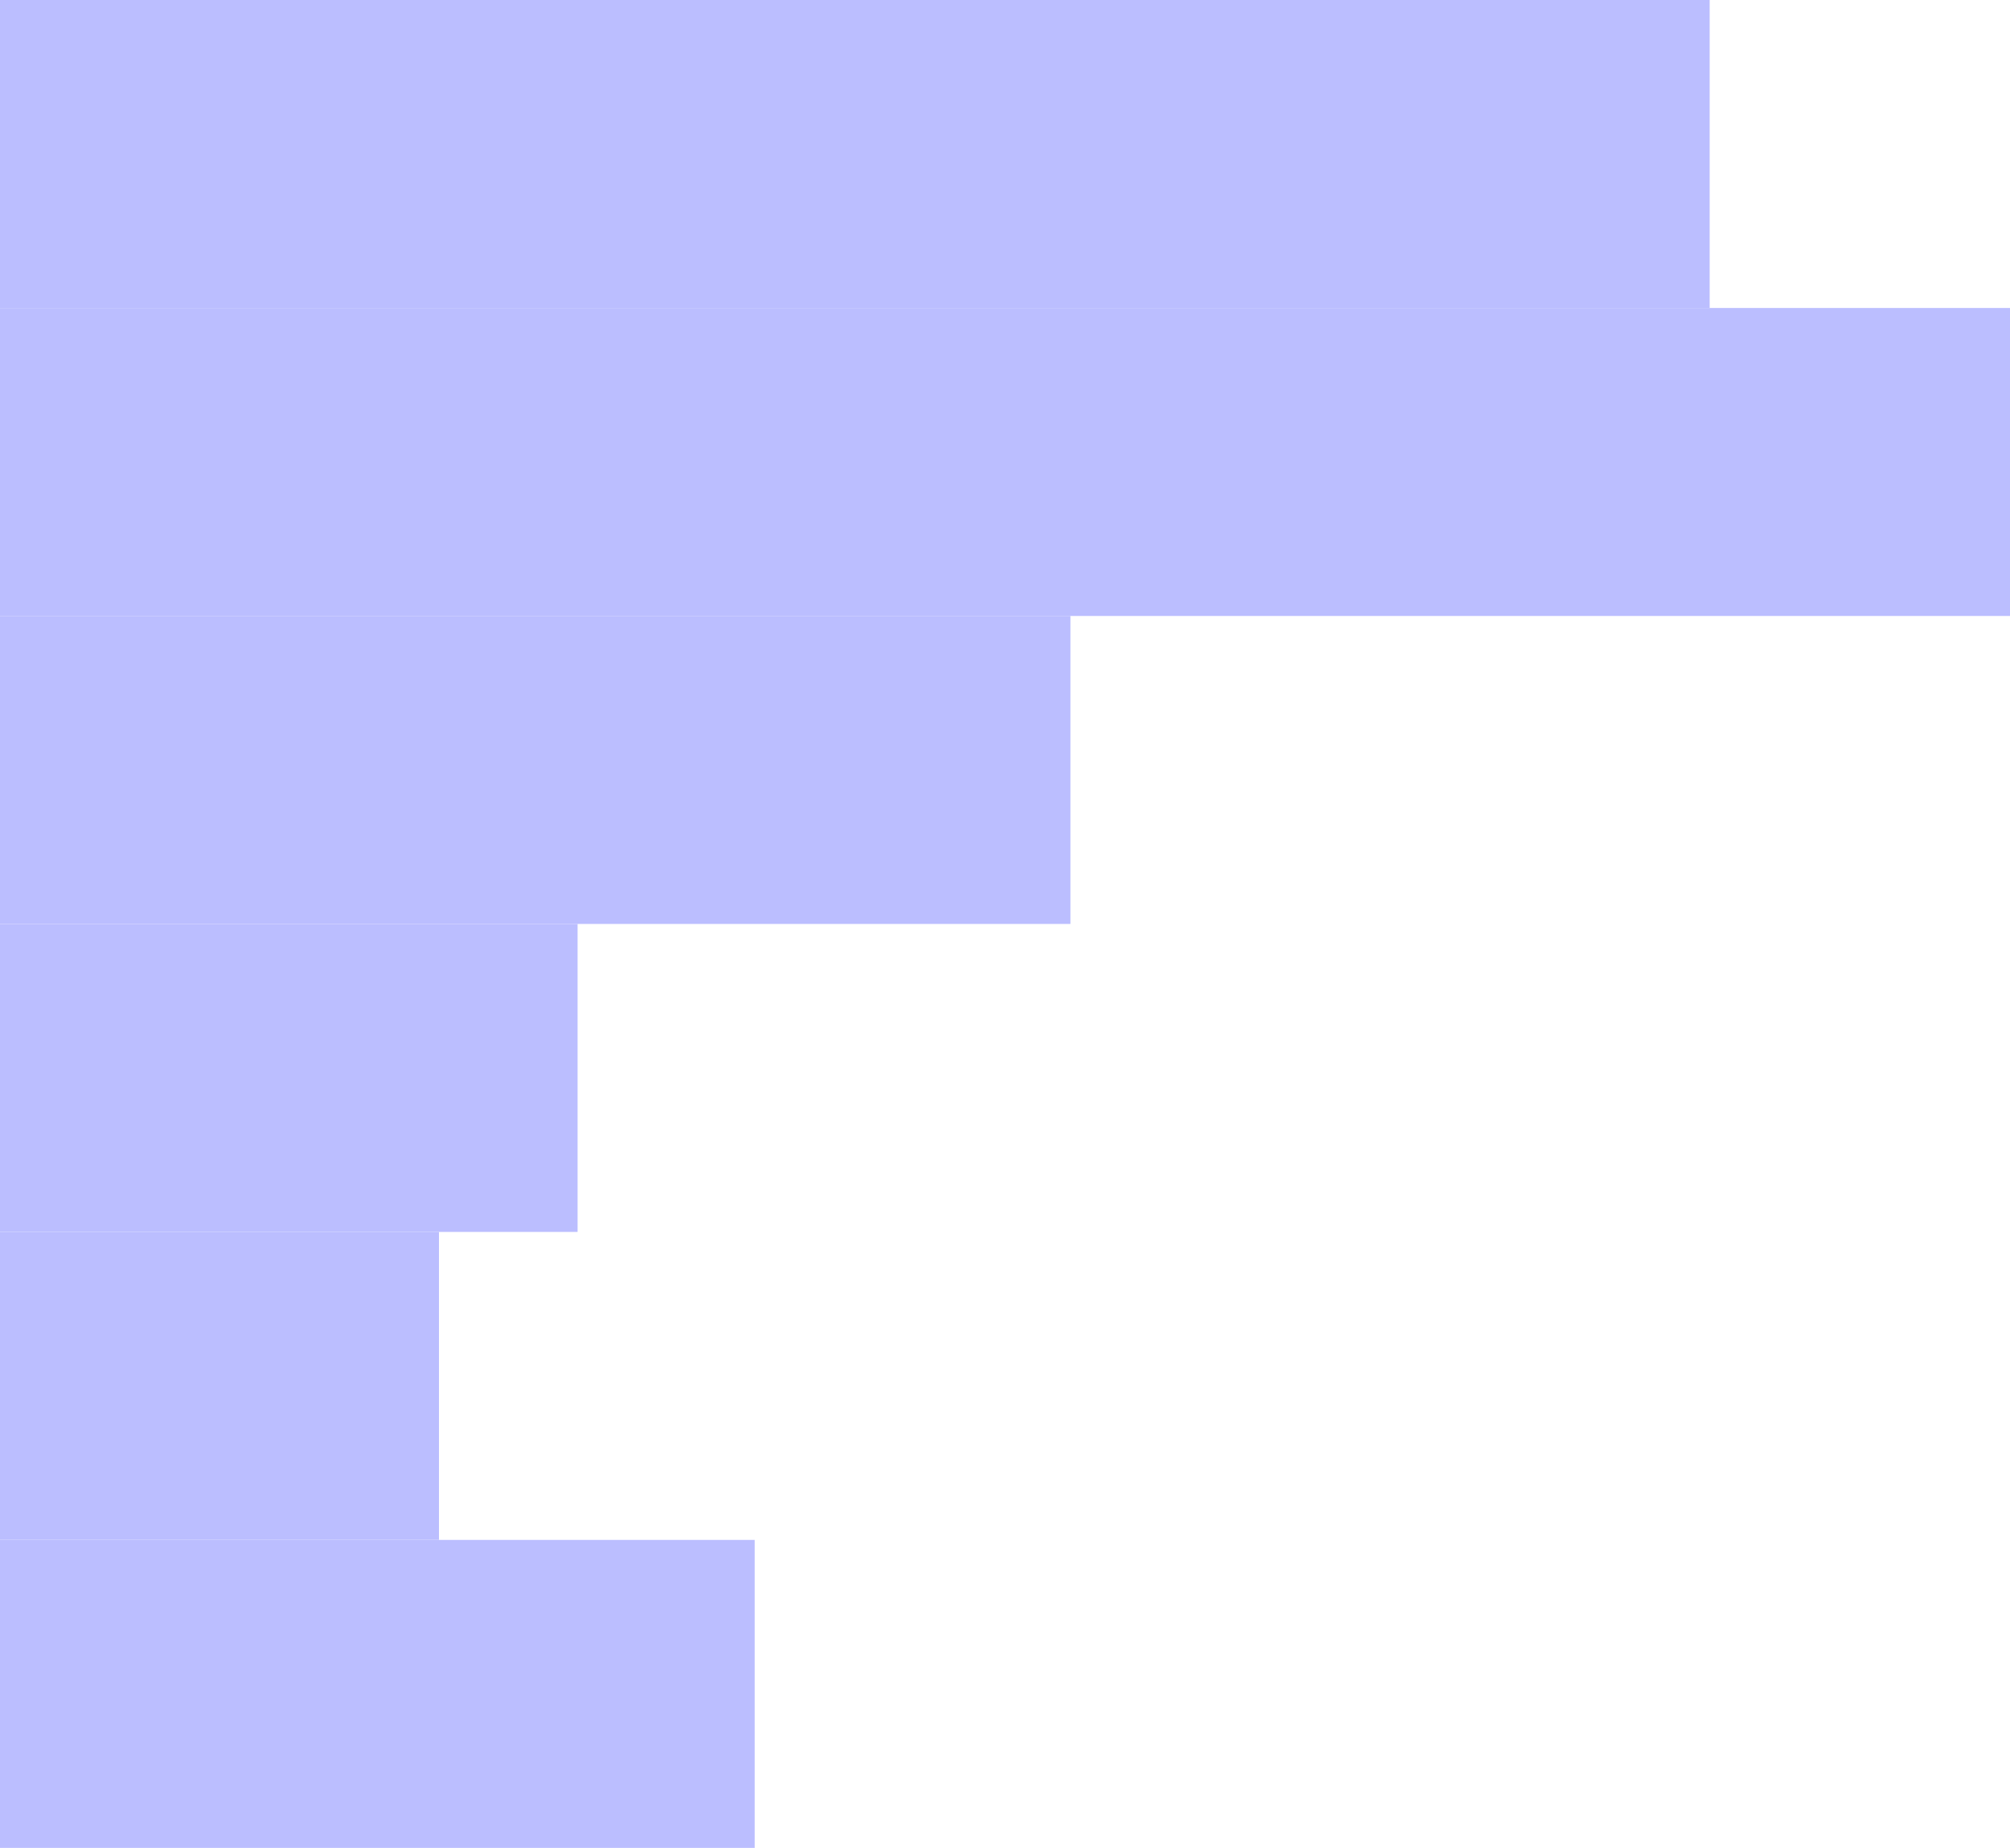
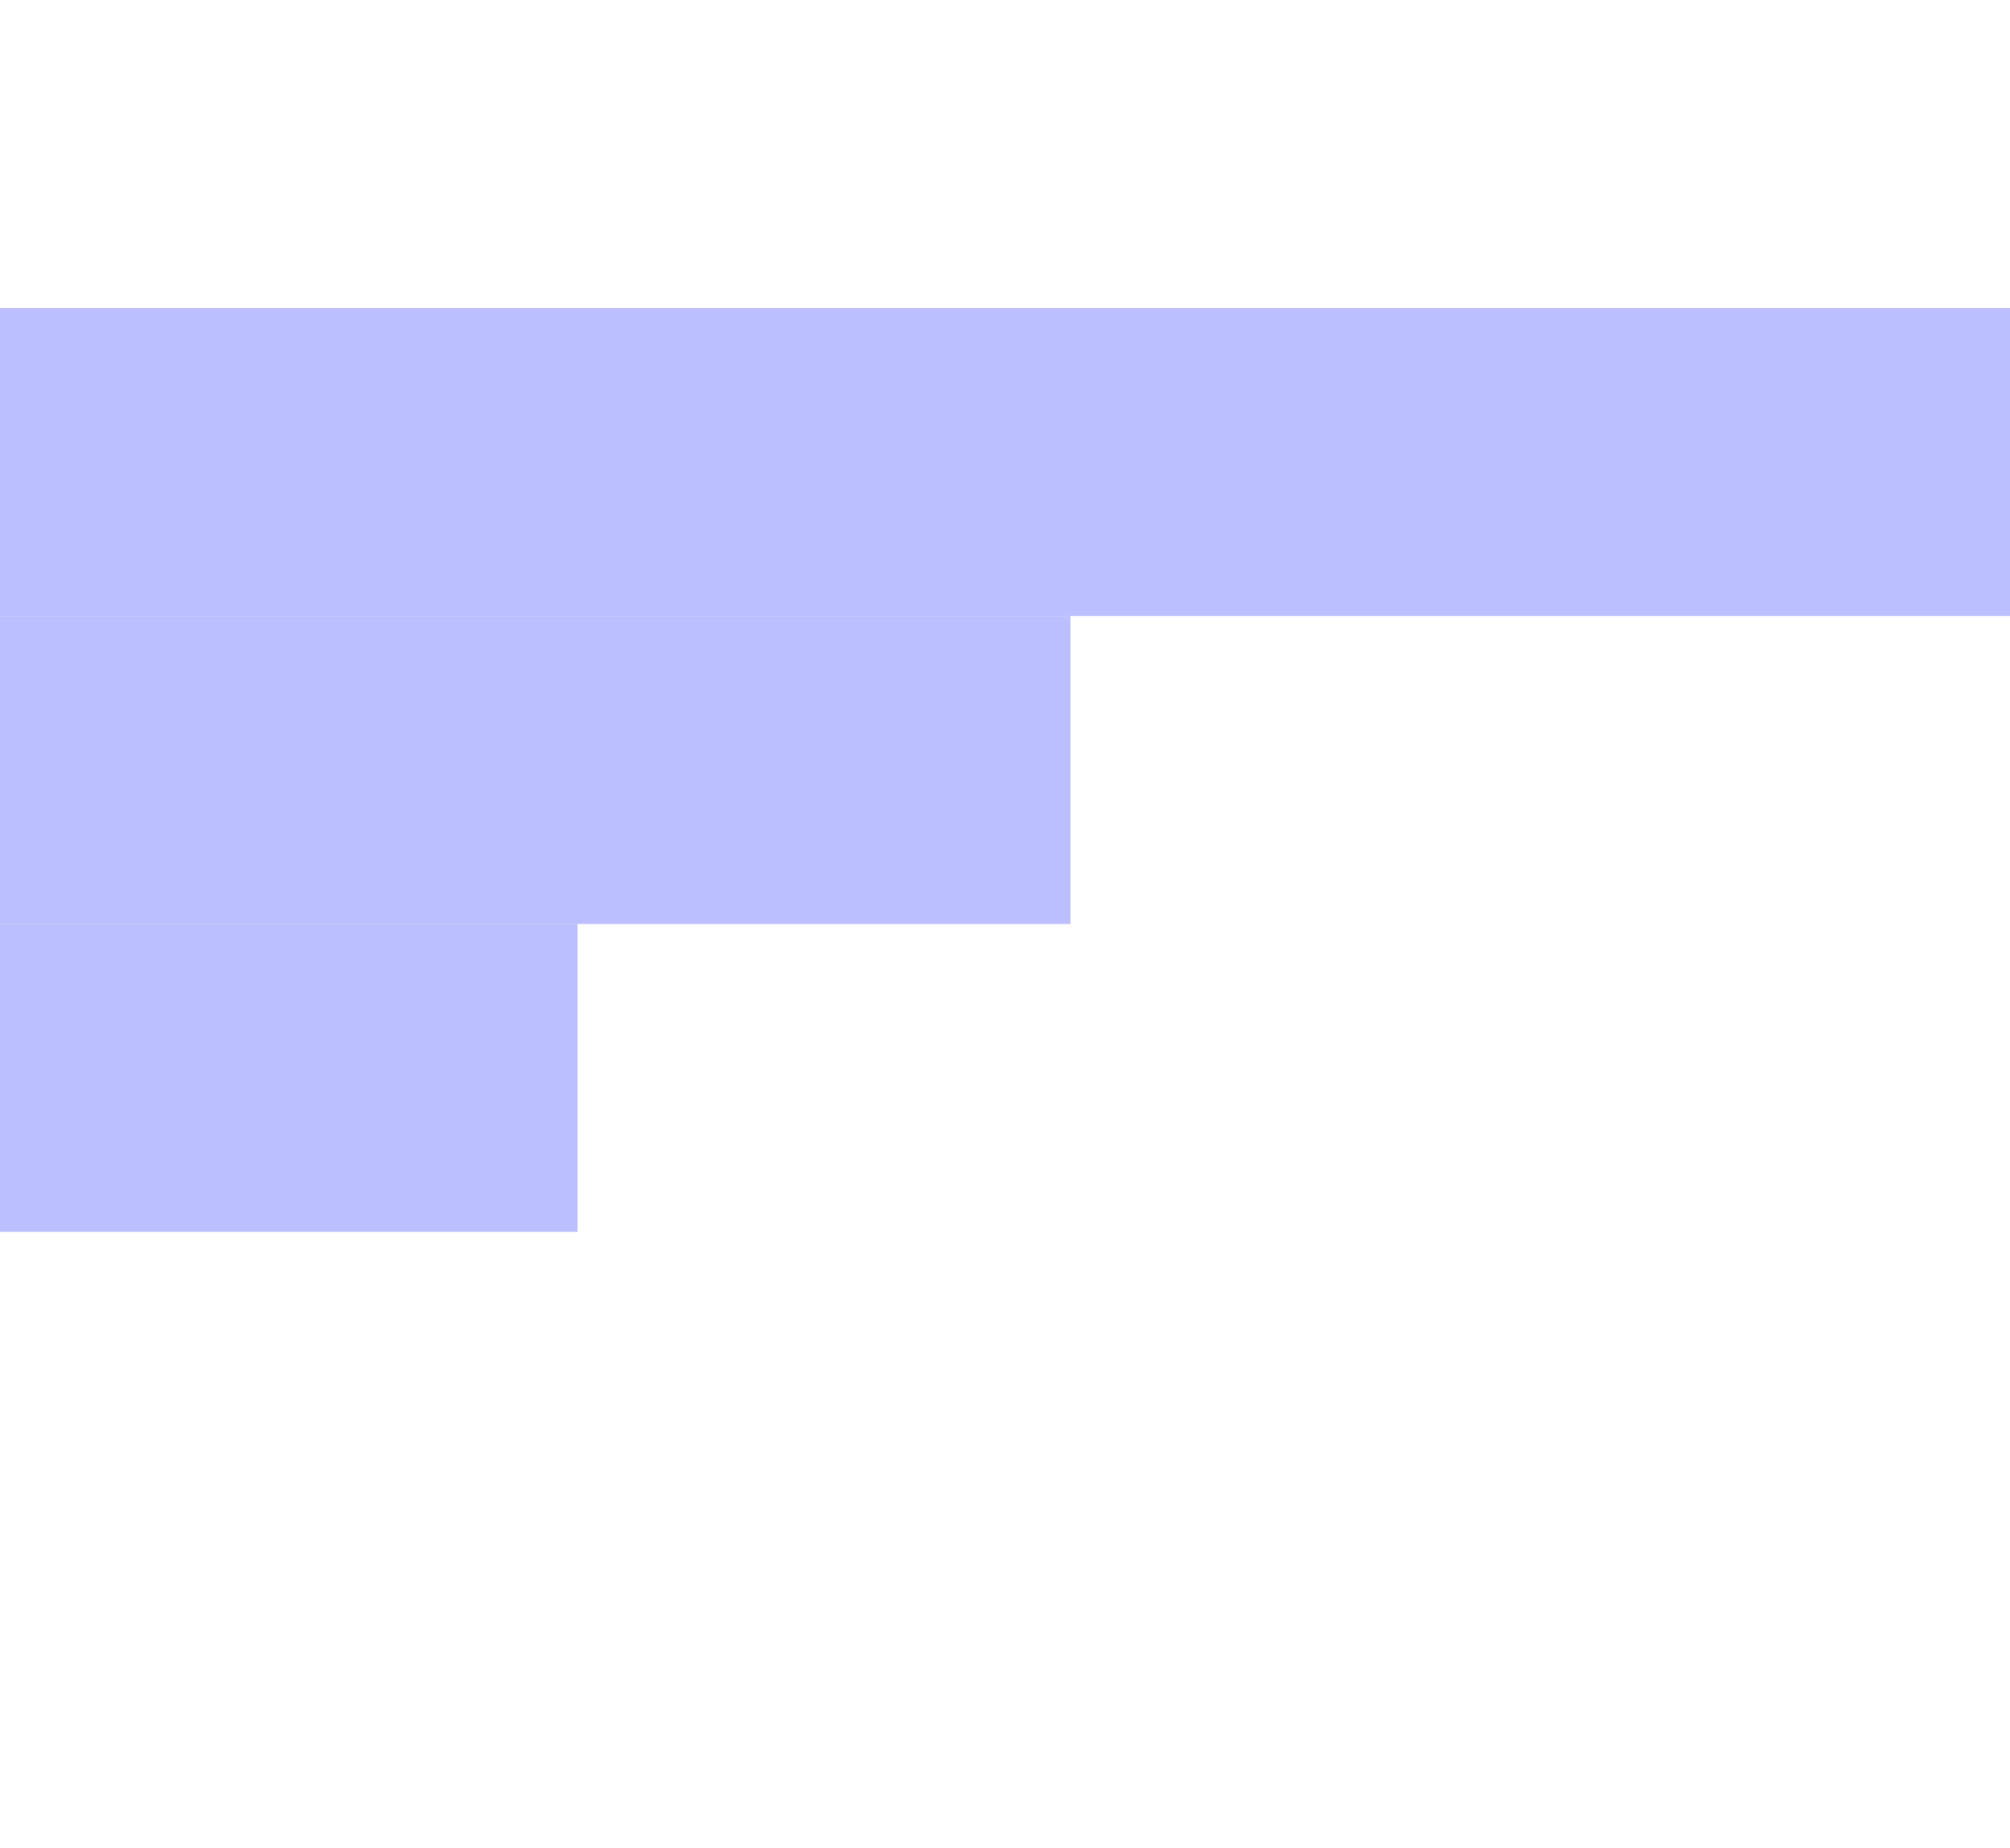
<svg xmlns="http://www.w3.org/2000/svg" width="261" height="240" viewBox="0 0 261 240" fill="none">
-   <rect width="98" height="40" transform="matrix(1 0 0 -1 0 240)" fill="#BBBEFF" />
-   <rect width="57" height="40" transform="matrix(1 0 0 -1 0 200)" fill="#BBBEFF" />
  <rect width="75" height="40" transform="matrix(1 0 0 -1 0 160)" fill="#BBBEFF" />
  <path d="M0 120H139V80H0V120Z" fill="#BBBEFF" />
  <rect width="261" height="40" transform="matrix(1 0 0 -1 0 80)" fill="#BBBEFF" />
-   <rect width="222" height="40" transform="matrix(-1 0 0 1 222 0)" fill="#BBBEFF" />
</svg>